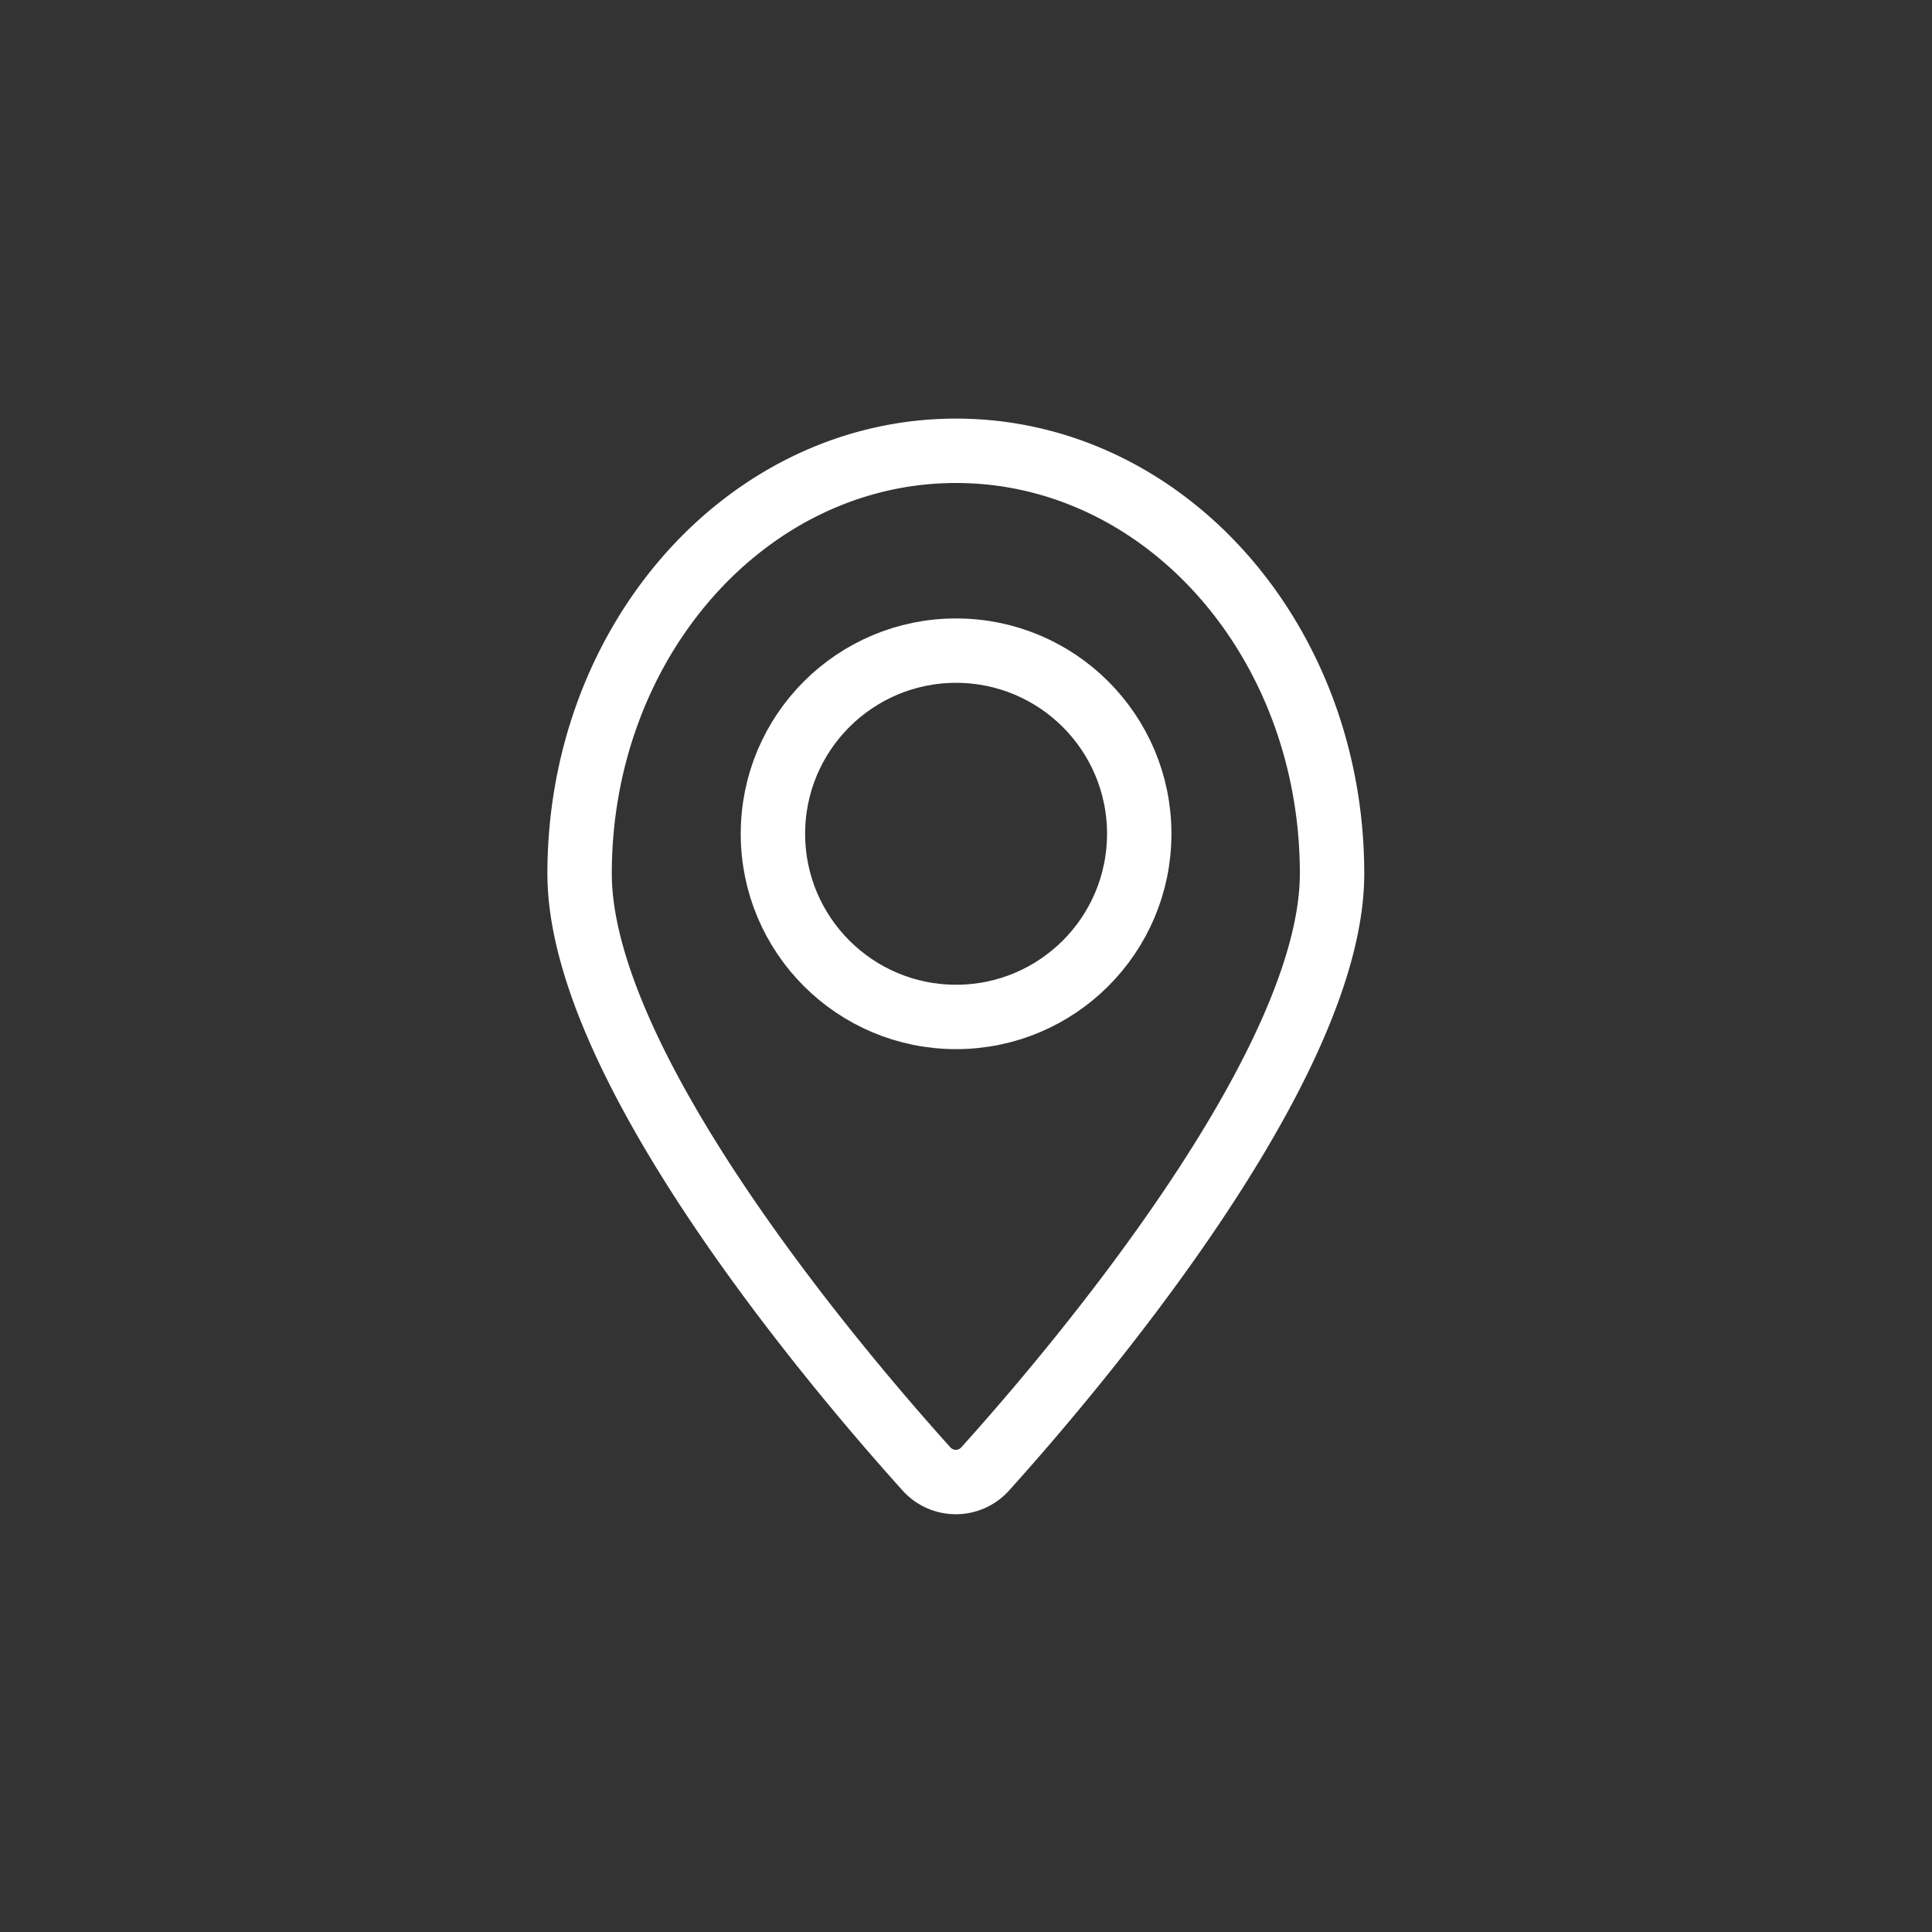
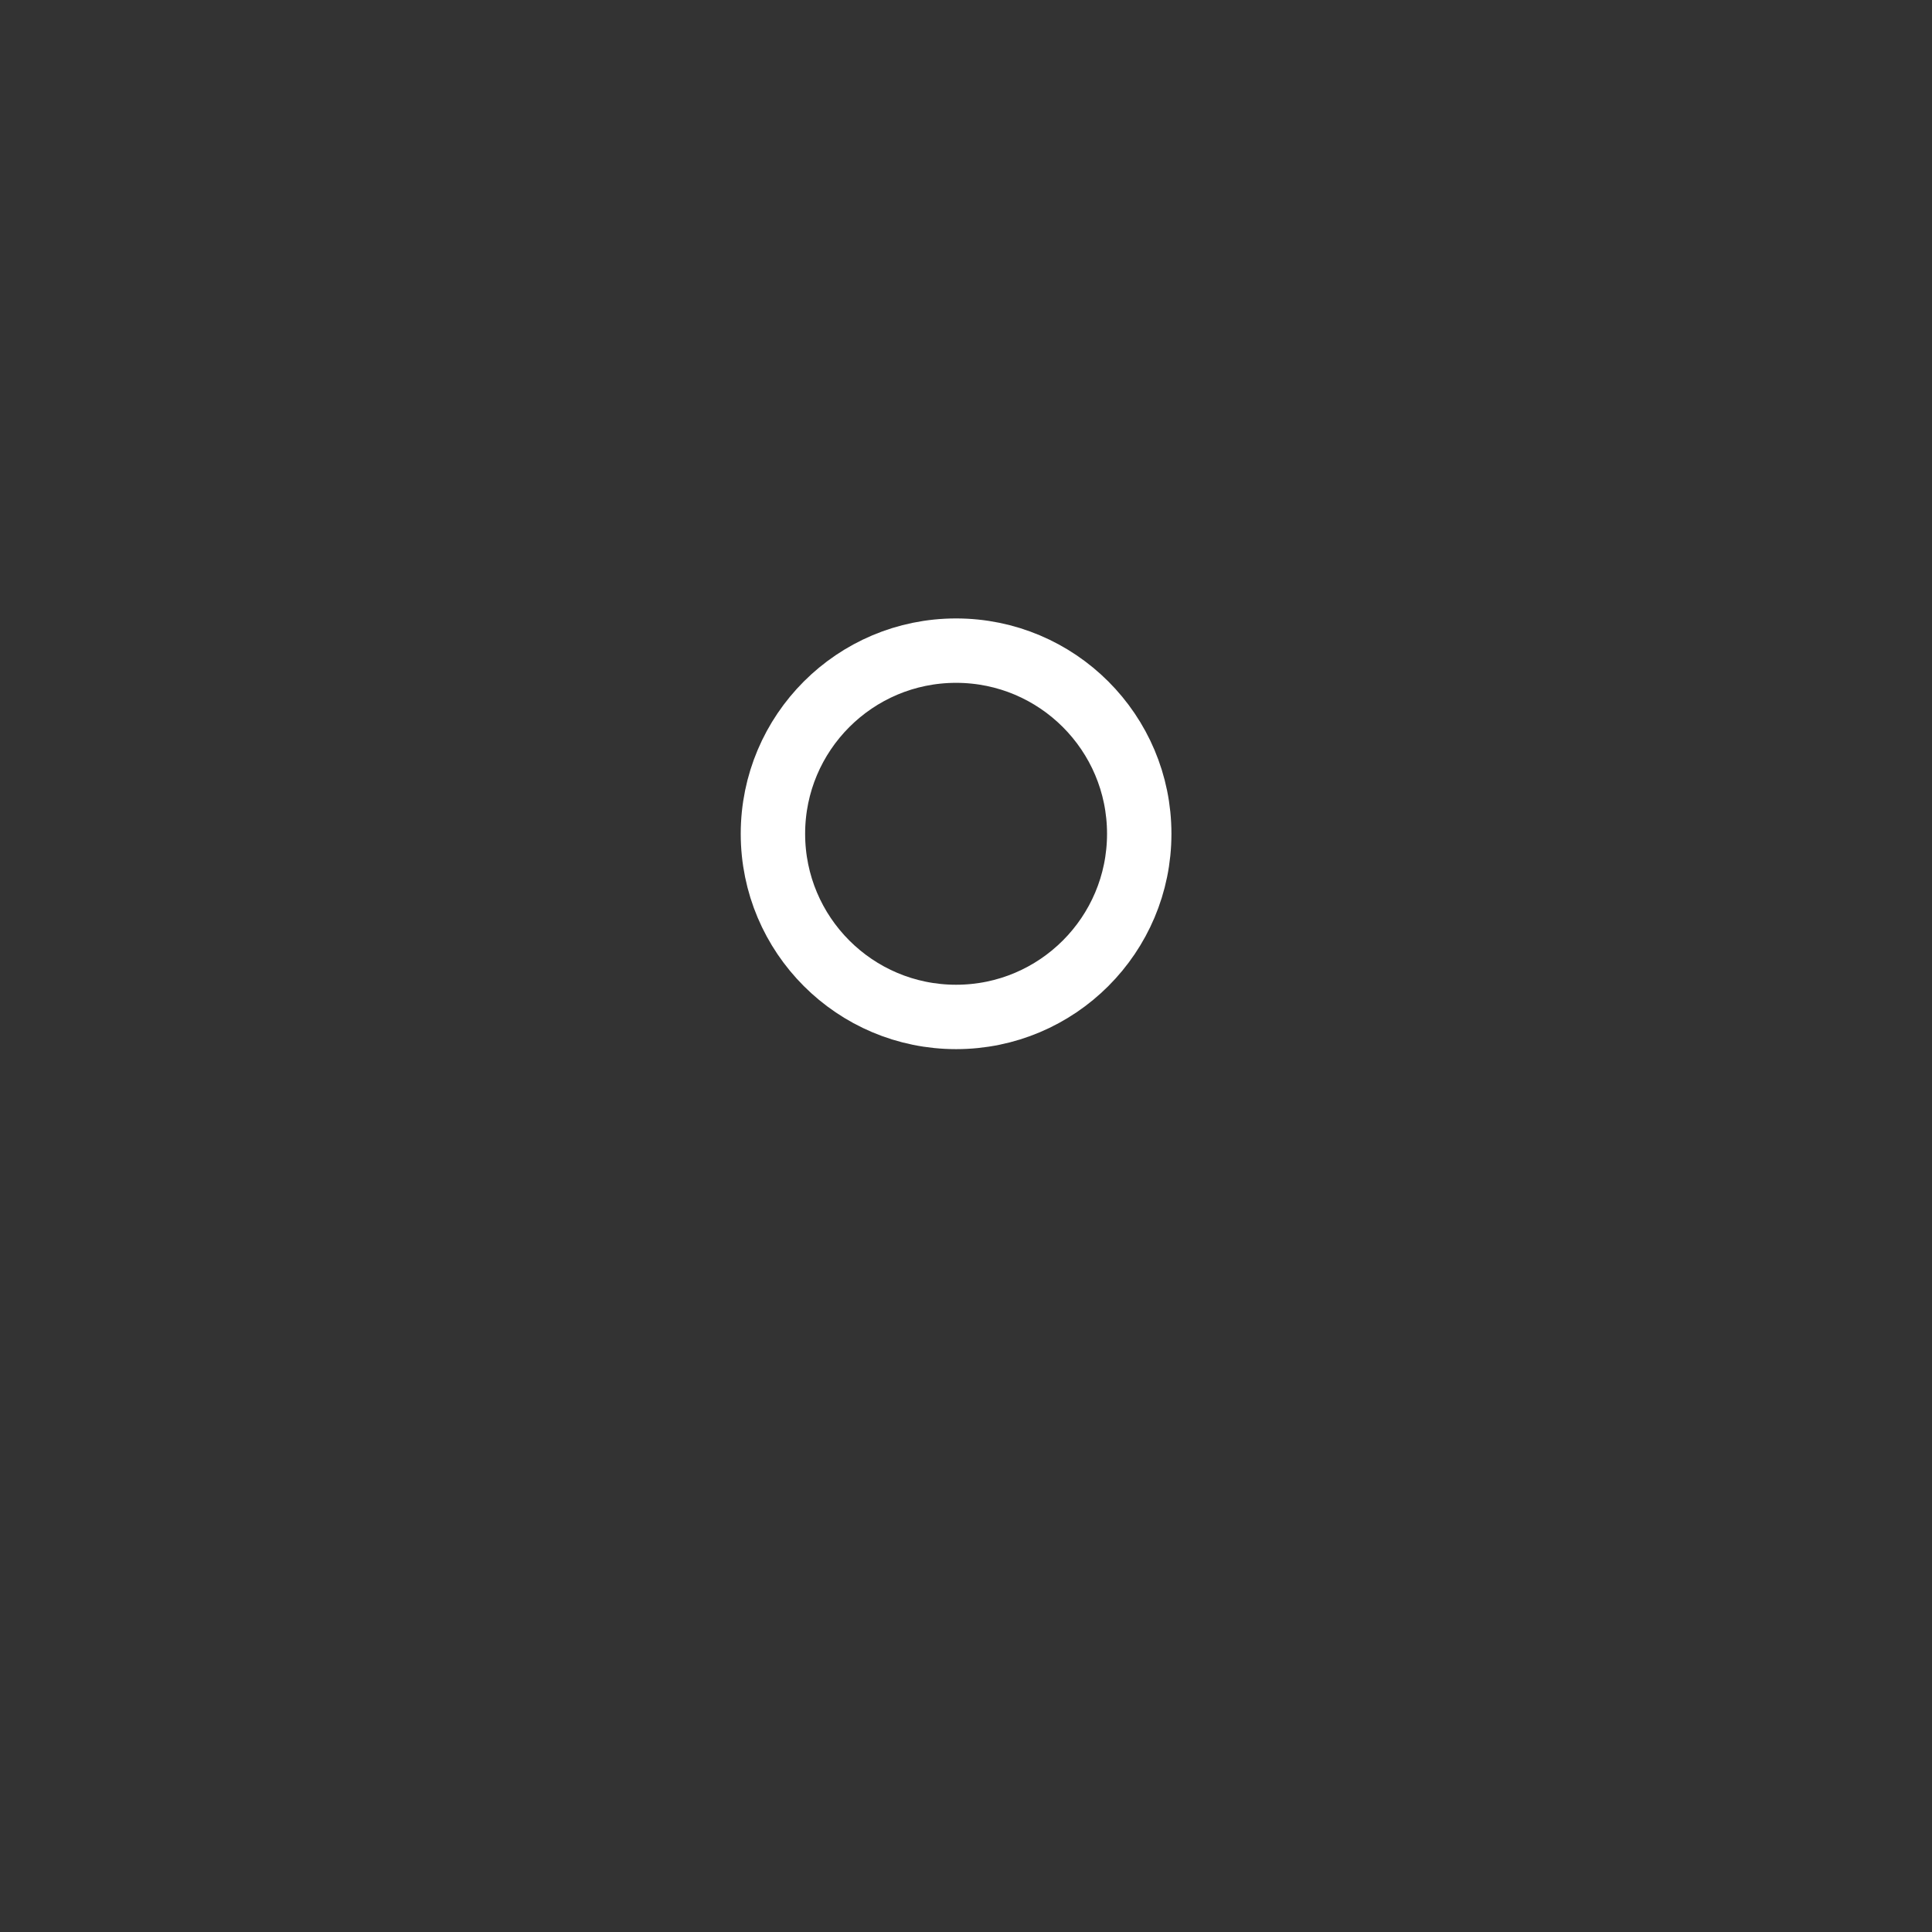
<svg xmlns="http://www.w3.org/2000/svg" width="30" height="30">
  <rect width="100%" height="100%" fill="#333333" stroke="none" />
  <g id="Group_5254" data-name="Group 5254" transform="translate(16317 19746)">
    <rect id="Rectangle_1179" data-name="Rectangle 1179" width="30" height="30" transform="translate(-16317 -19746)" fill="none" />
    <g id="Layer_2" data-name="Layer 2" transform="translate(-16308.5 -19739.5)">
      <g id="Layer_1" data-name="Layer 1" transform="translate(0.5 0.5)">
-         <path id="Path_1030" data-name="Path 1030" d="M12.184,7.065c0,3-4.01,7.717-5.385,9.243a.612.612,0,0,1-.914,0C4.51,14.782.5,10.067.5,7.065.5,3.437,3.113.5,6.345.5S12.184,3.437,12.184,7.065Z" transform="translate(-0.5 -0.5)" fill="none" stroke="#fff" stroke-linecap="round" stroke-linejoin="round" stroke-width="1" />
        <circle id="Ellipse_18" data-name="Ellipse 18" cx="2.844" cy="2.844" r="2.844" transform="translate(3.002 3.103)" fill="none" stroke="#fff" stroke-linecap="round" stroke-linejoin="round" stroke-width="1" />
      </g>
    </g>
  </g>
</svg>